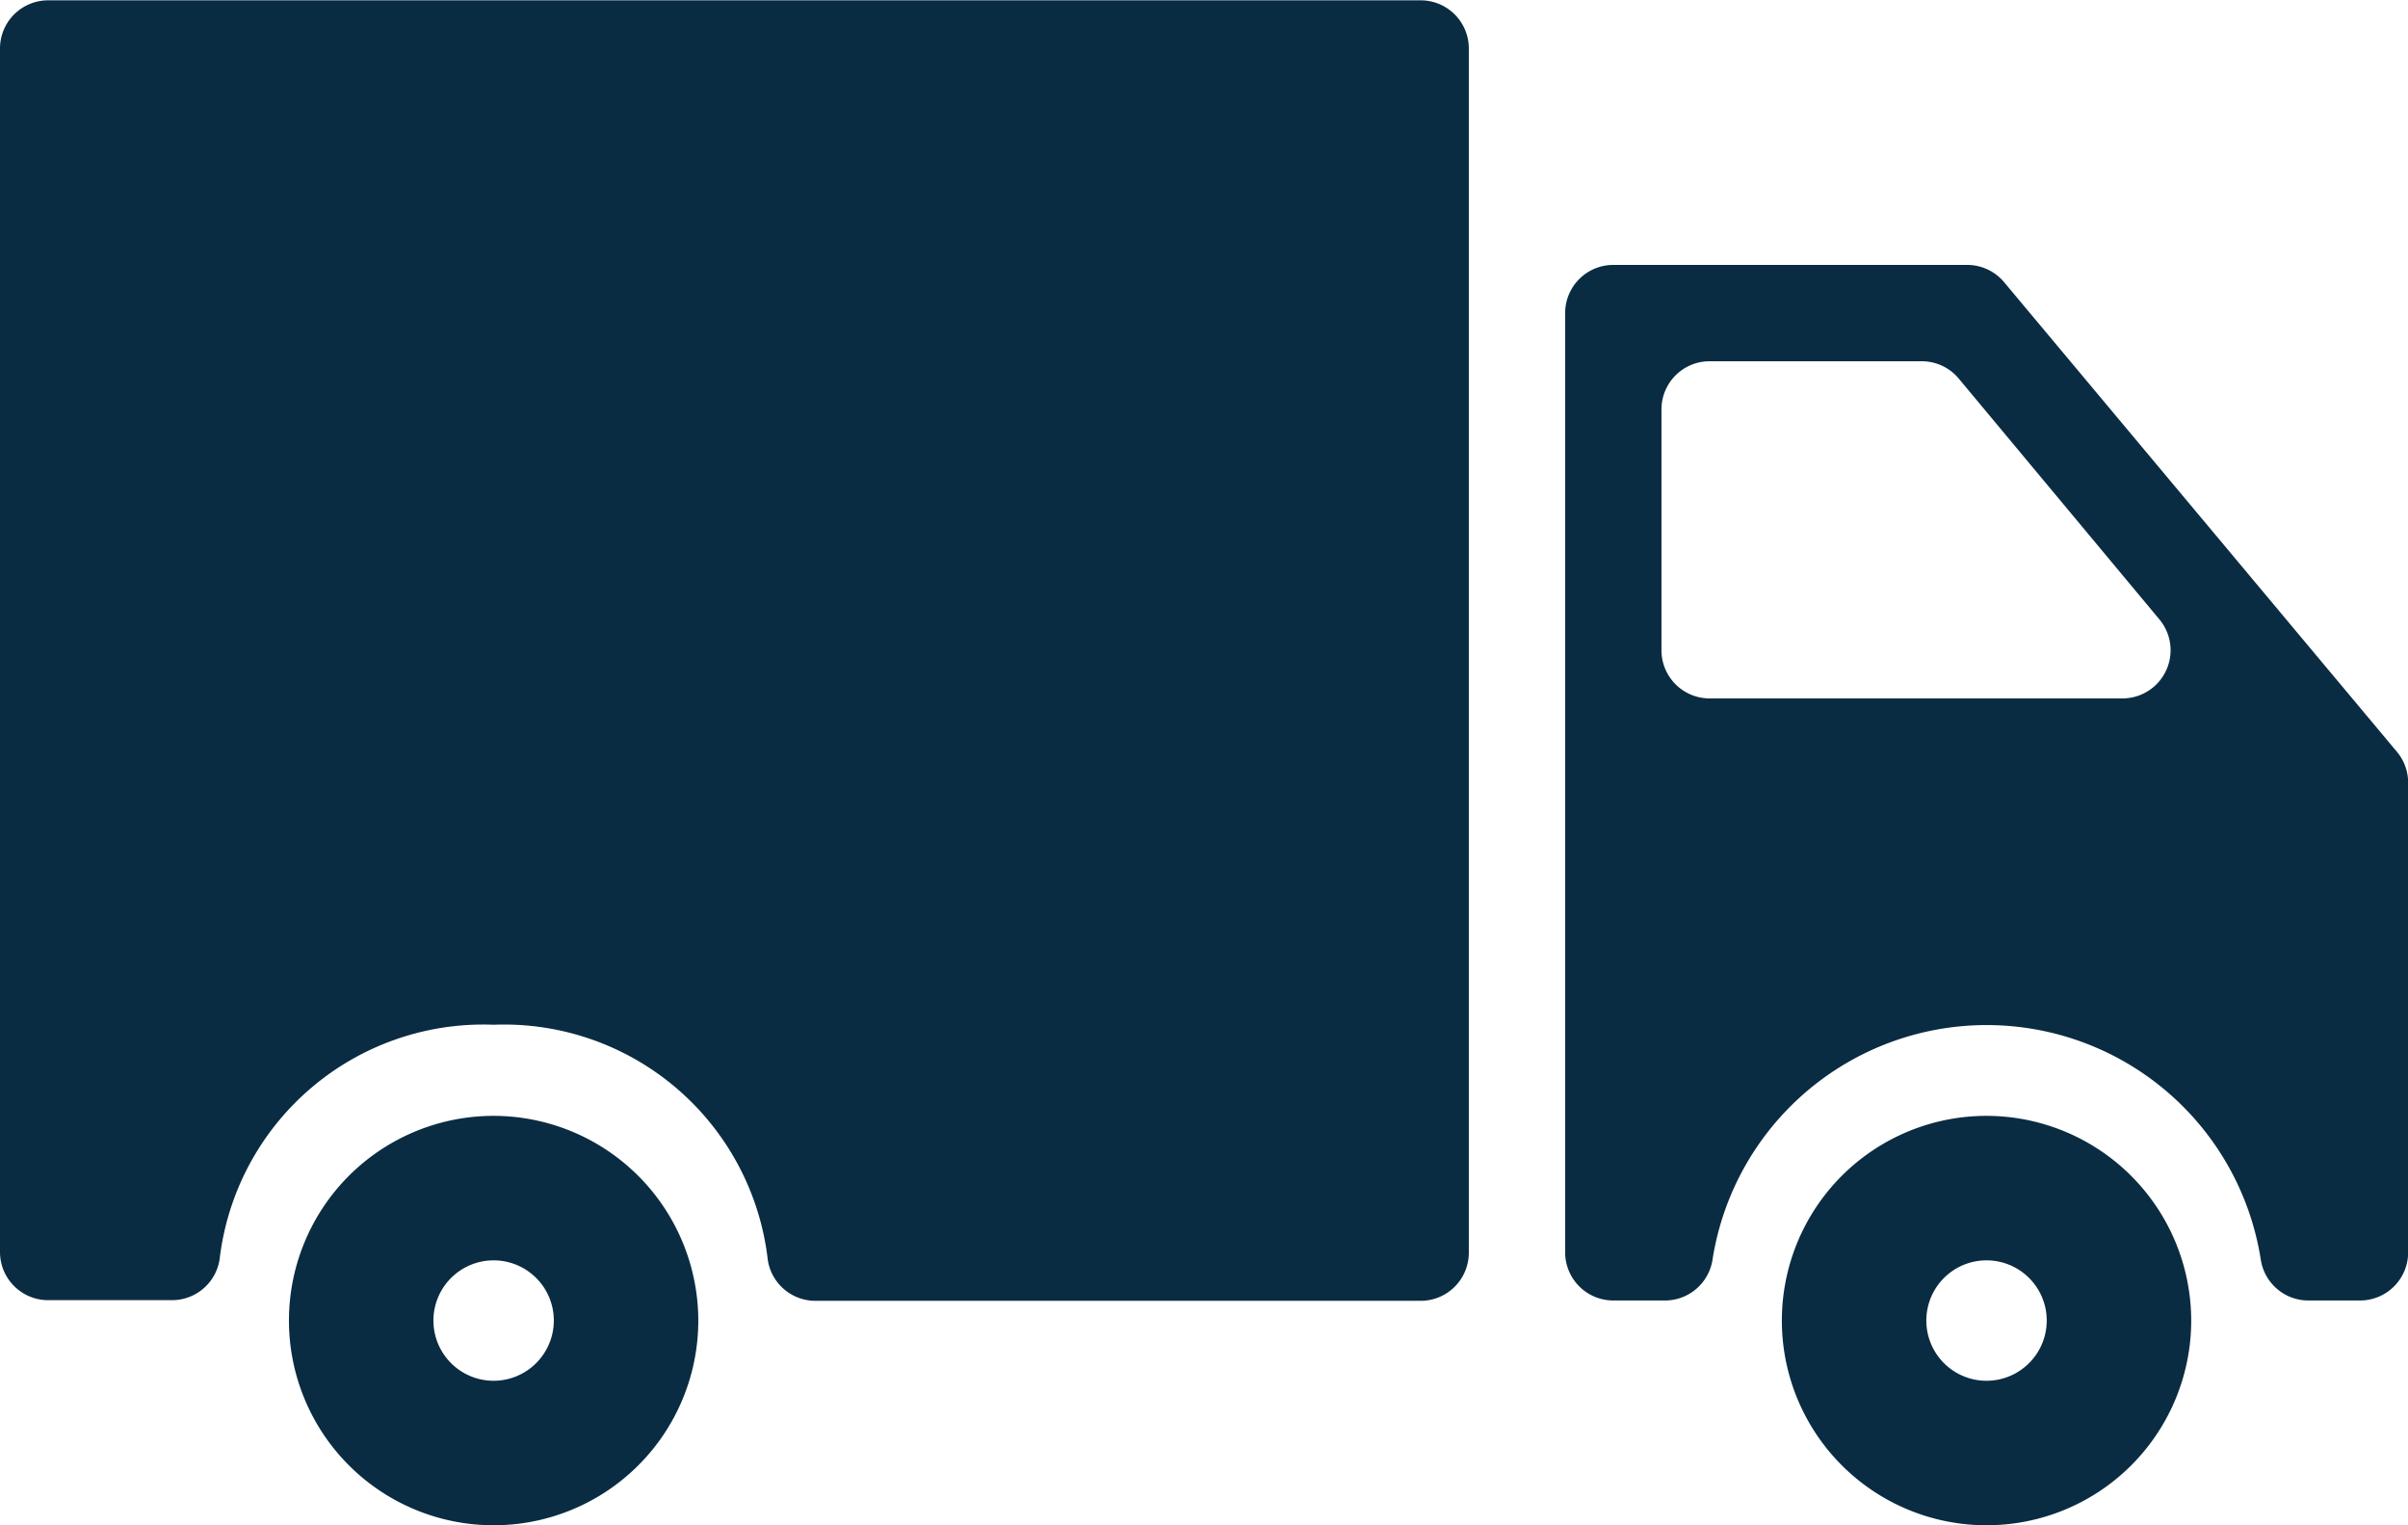
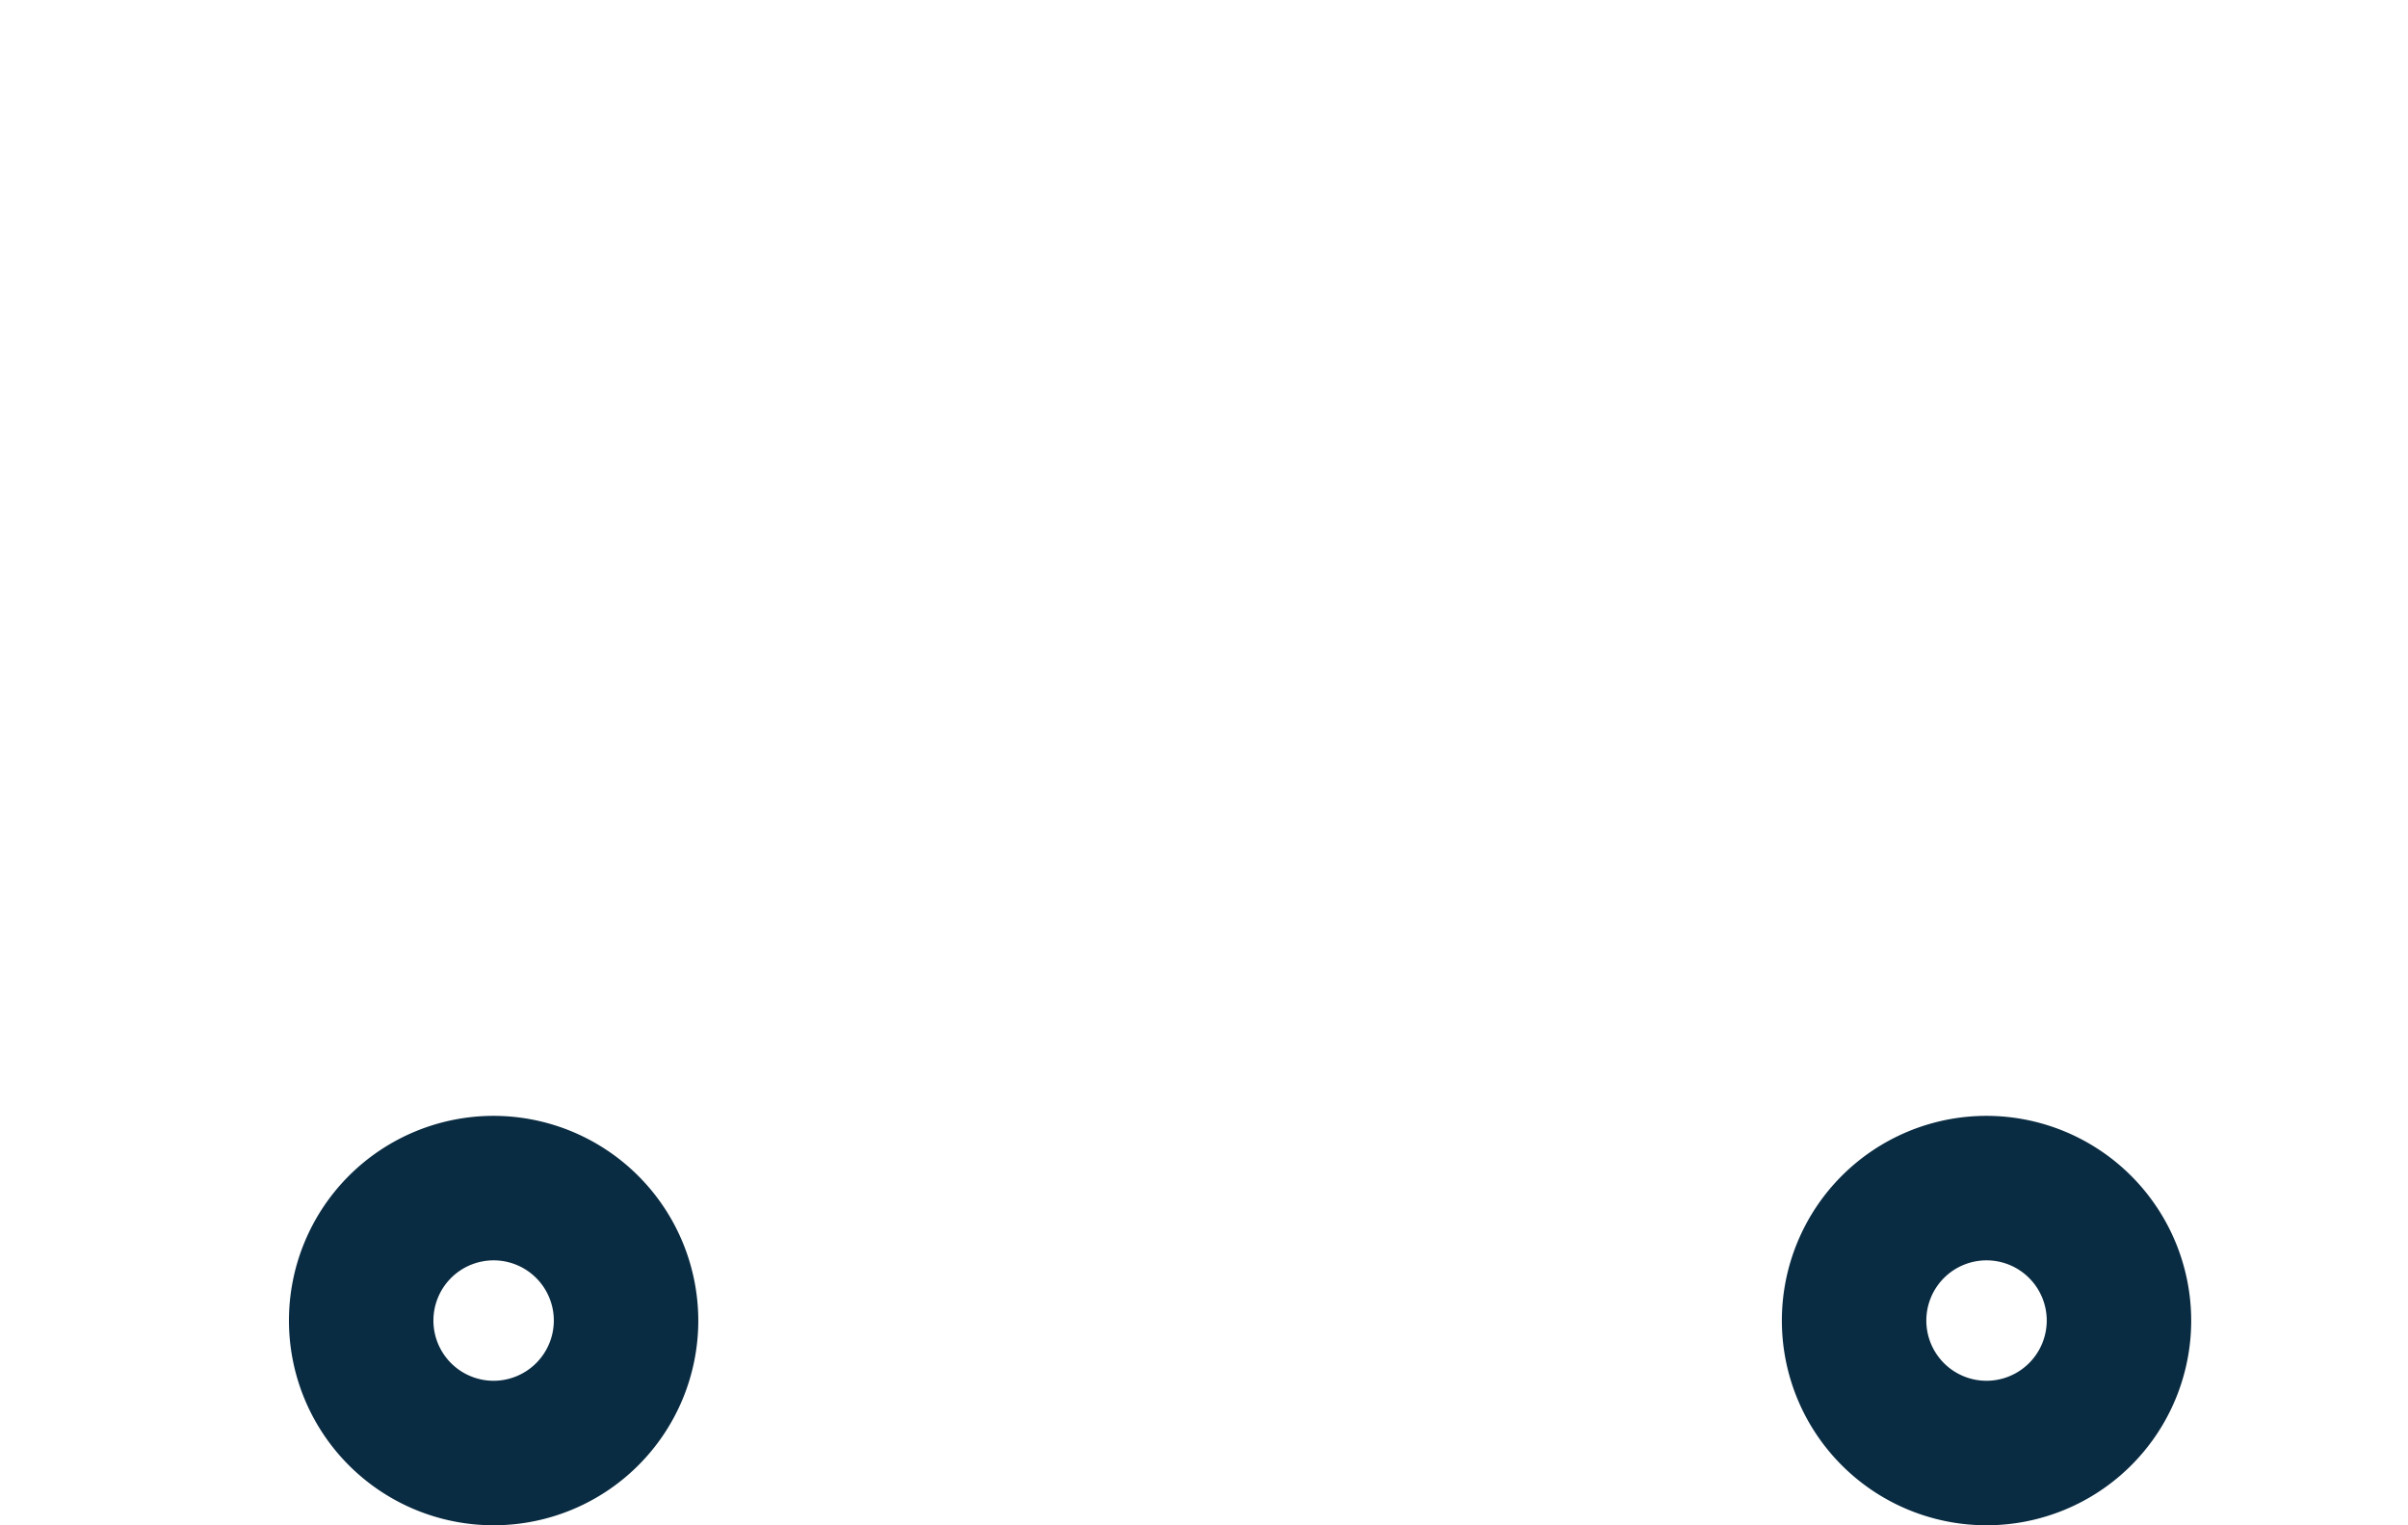
<svg xmlns="http://www.w3.org/2000/svg" width="30.001" height="19" viewBox="0 0 30.001 19">
  <g id="cargo-truck_2_" data-name="cargo-truck (2)" transform="translate(0 -112.204)">
    <g id="Group_53" data-name="Group 53" transform="translate(0 112.204)">
      <path id="Path_29" data-name="Path 29" d="M455.43,395.756a2.55,2.55,0,1,0,2.55,2.55A2.553,2.553,0,0,0,455.43,395.756Zm0,3.3a.75.75,0,1,1,.75-.75A.751.751,0,0,1,455.43,399.056Z" transform="translate(-430.68 -381.856)" fill="#0a2c42" />
-       <path id="Path_30" data-name="Path 30" d="M402.806,179.518H398.4a.6.6,0,0,0-.6.6v11.7a.6.6,0,0,0,.6.6h.636a.6.6,0,0,0,.6-.508,3.457,3.457,0,0,1,6.831,0,.6.6,0,0,0,.6.508h.636a.6.6,0,0,0,.6-.6v-5.85a.6.6,0,0,0-.14-.385l-4.894-5.85A.6.6,0,0,0,402.806,179.518Zm-3.806,4.8v-3a.6.6,0,0,1,.6-.6h2.643a.6.6,0,0,1,.461.216l2.5,3a.6.6,0,0,1-.461.984H399.6A.6.6,0,0,1,399,184.318Z" transform="translate(-378.3 -176.218)" fill="#0a2c42" />
-       <path id="Path_31" data-name="Path 31" d="M.6,128.4H2.136a.6.6,0,0,0,.6-.508,3.308,3.308,0,0,1,3.416-2.923A3.308,3.308,0,0,1,9.566,127.9a.6.6,0,0,0,.6.508H17.7a.6.6,0,0,0,.6-.6v-15a.6.6,0,0,0-.6-.6H.6a.6.6,0,0,0-.6.6v15A.6.6,0,0,0,.6,128.4Z" transform="translate(0 -112.204)" fill="#0a2c42" />
      <path id="Path_32" data-name="Path 32" d="M75.99,395.756a2.55,2.55,0,1,0,2.55,2.55A2.553,2.553,0,0,0,75.99,395.756Zm0,3.3a.75.75,0,1,1,.75-.75A.751.751,0,0,1,75.99,399.056Z" transform="translate(-69.84 -381.856)" fill="#0a2c42" />
    </g>
  </g>
</svg>